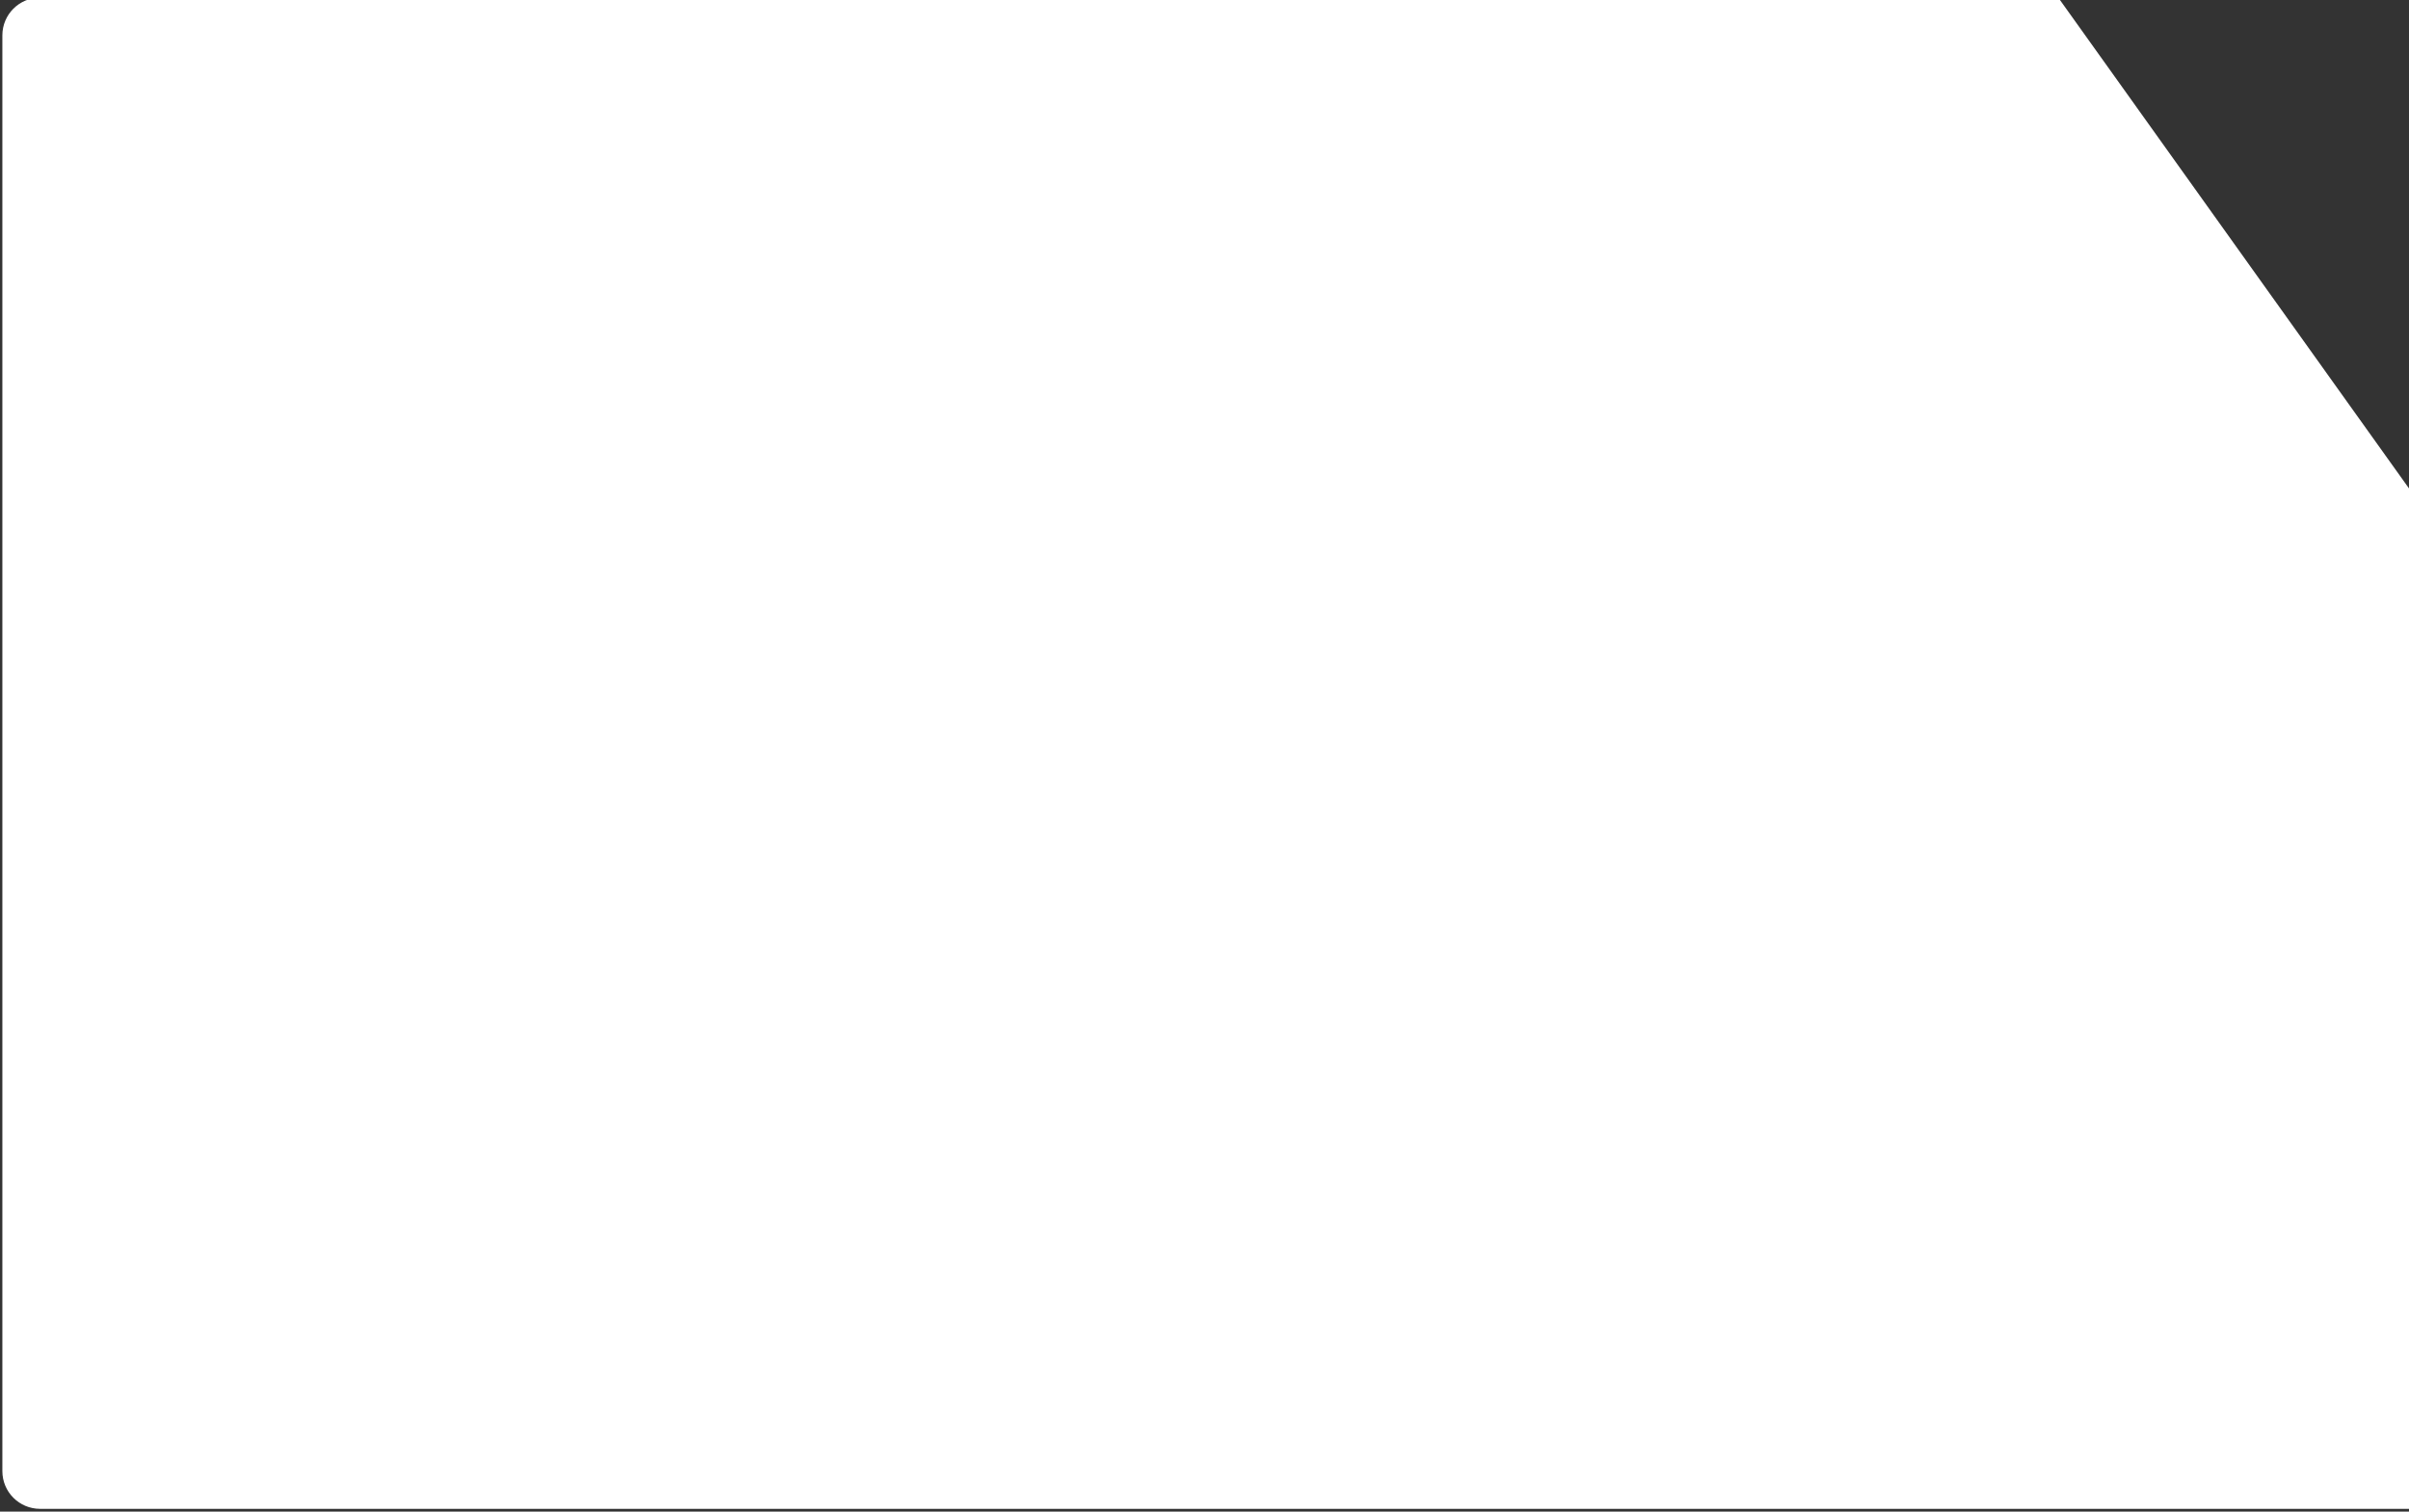
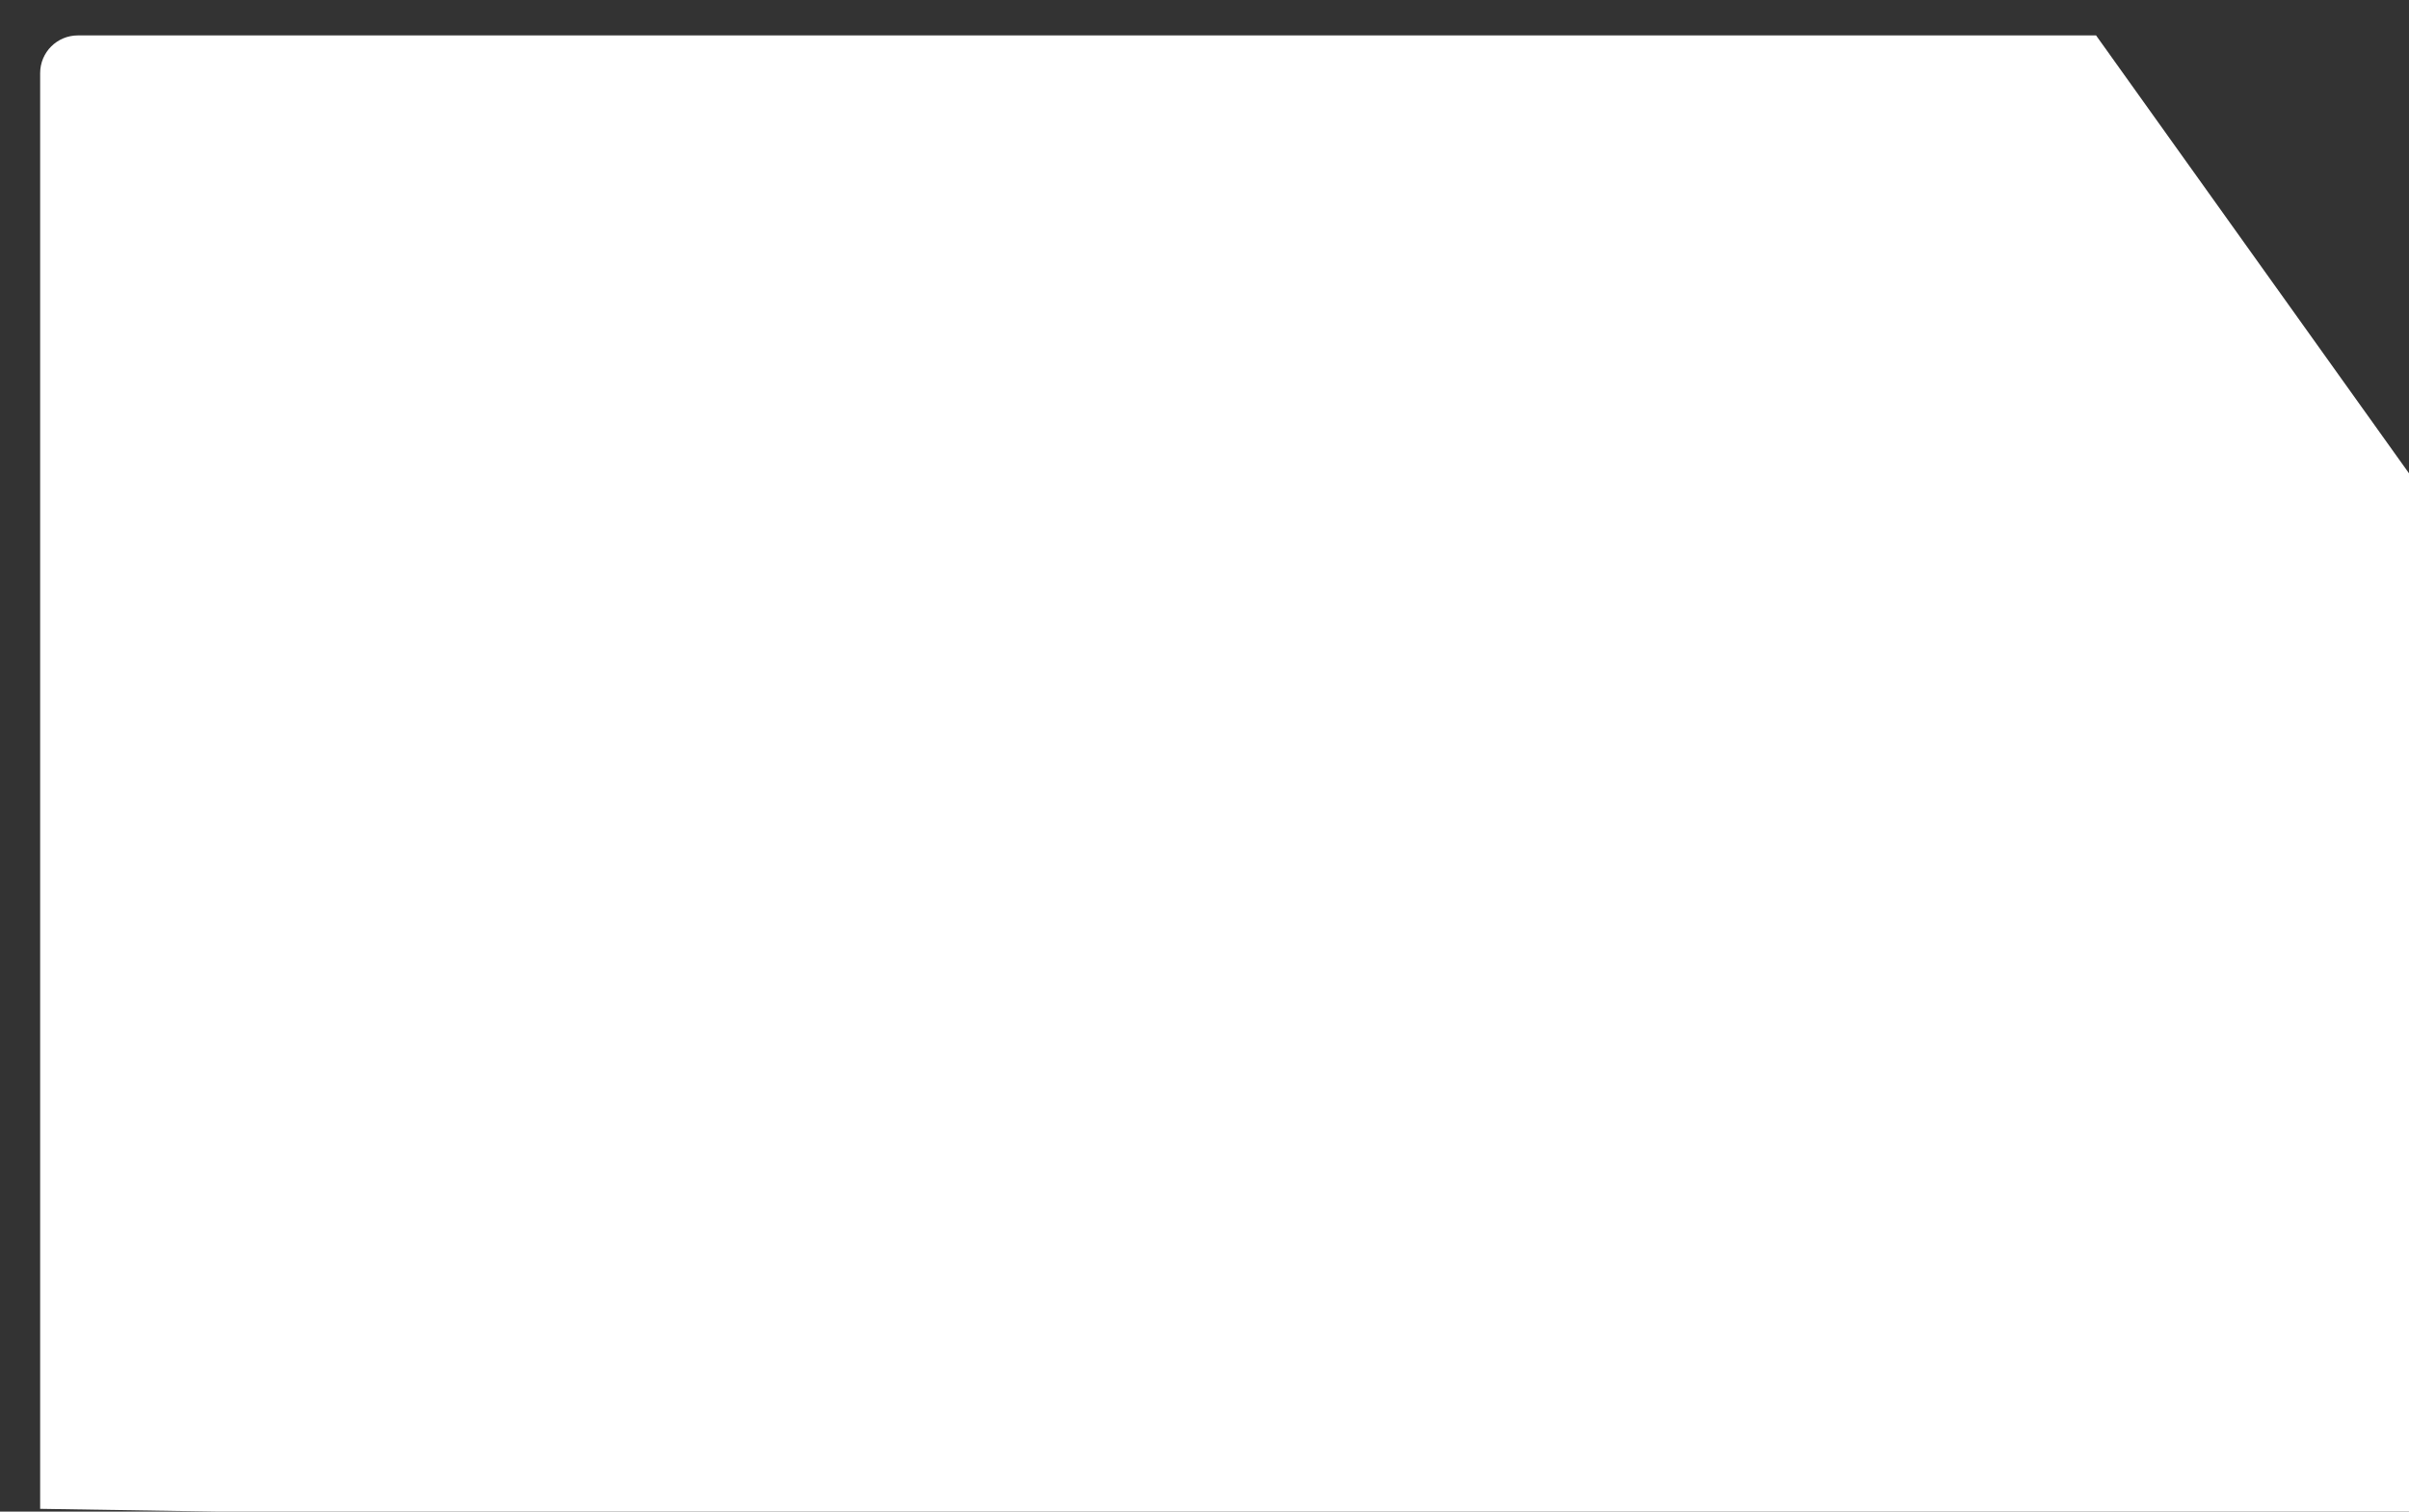
<svg xmlns="http://www.w3.org/2000/svg" width="510" height="320">
  <rect width="100%" height="100%" fill="#333333" stroke="none" />
  <g transform="translate(0,-732.362)">
-     <path style="fill:#ffffff;fill-opacity:1;fill-rule:evenodd;stroke:none" d="m 8.5,1051.769 c -4.432,0 -8,-3.567 -8,-7.998 l 0,-303.911 c 0,-4.431 3.568,-7.998 8,-7.998 l 427.25,0 74.75,104.595 0,215.405 -0.16,-0.093 z" />
+     <path style="fill:#ffffff;fill-opacity:1;fill-rule:evenodd;stroke:none" d="m 8.5,1051.769 l 0,-303.911 c 0,-4.431 3.568,-7.998 8,-7.998 l 427.25,0 74.75,104.595 0,215.405 -0.16,-0.093 z" />
  </g>
</svg>